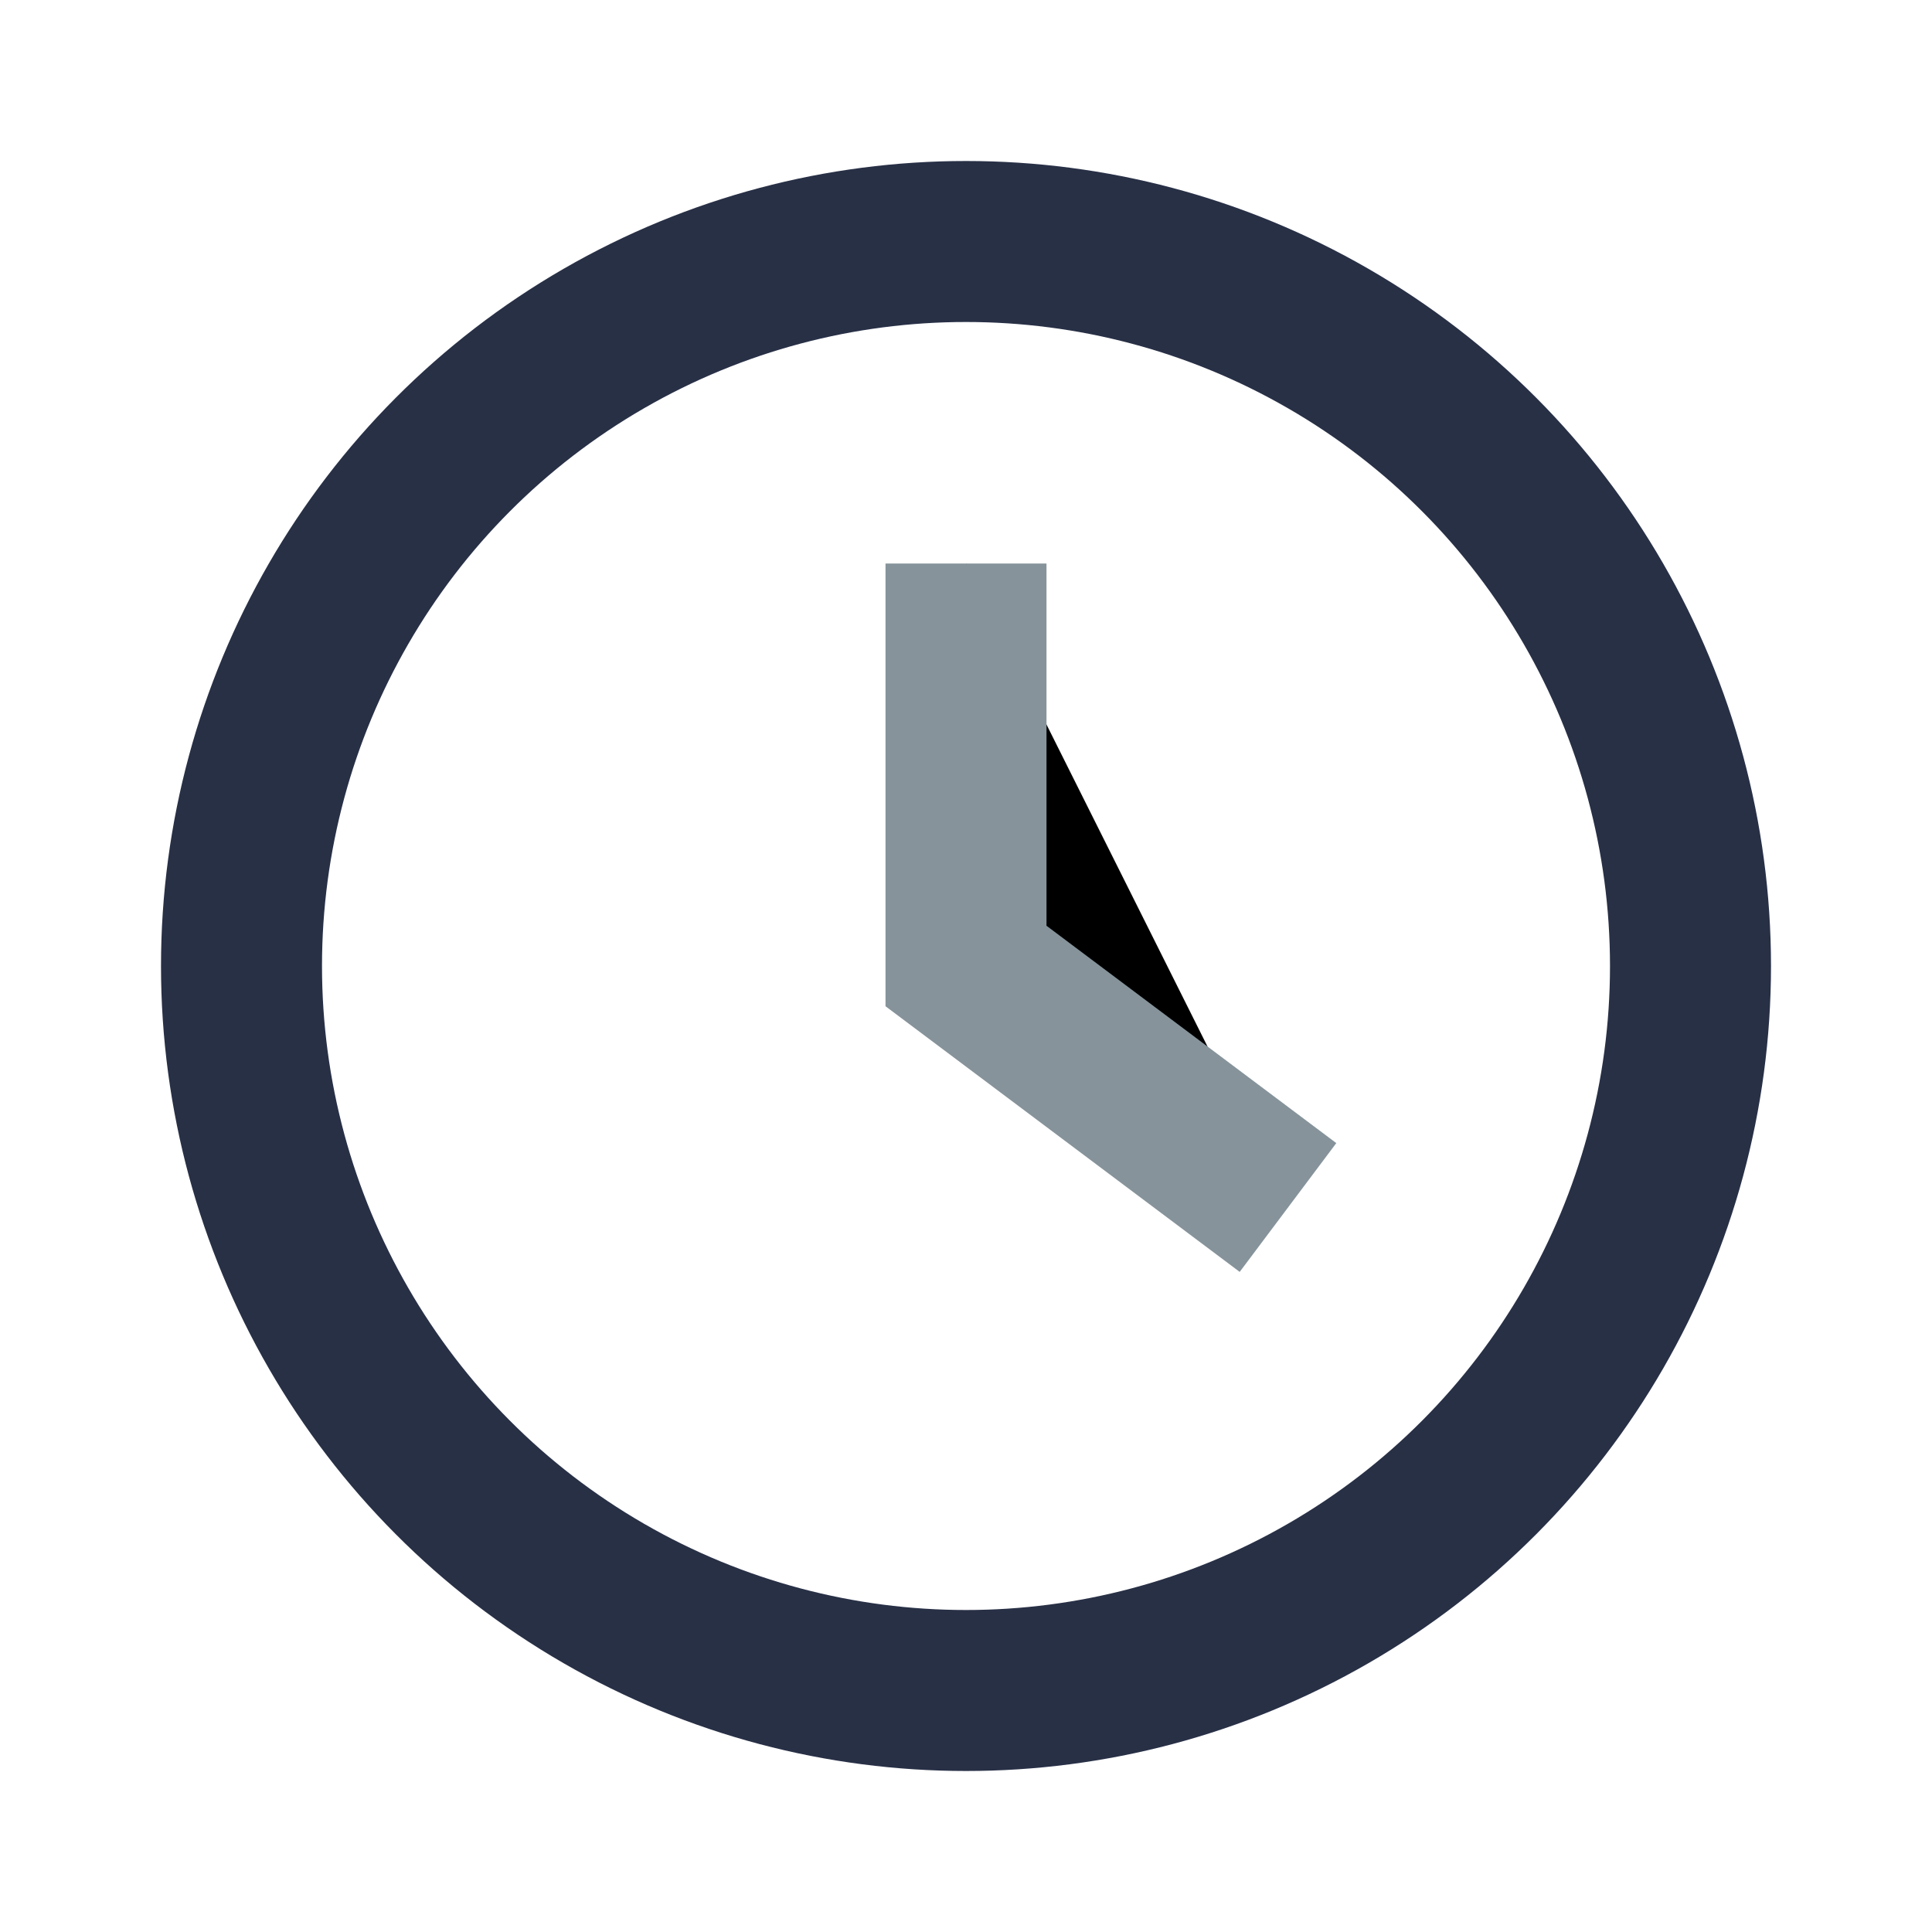
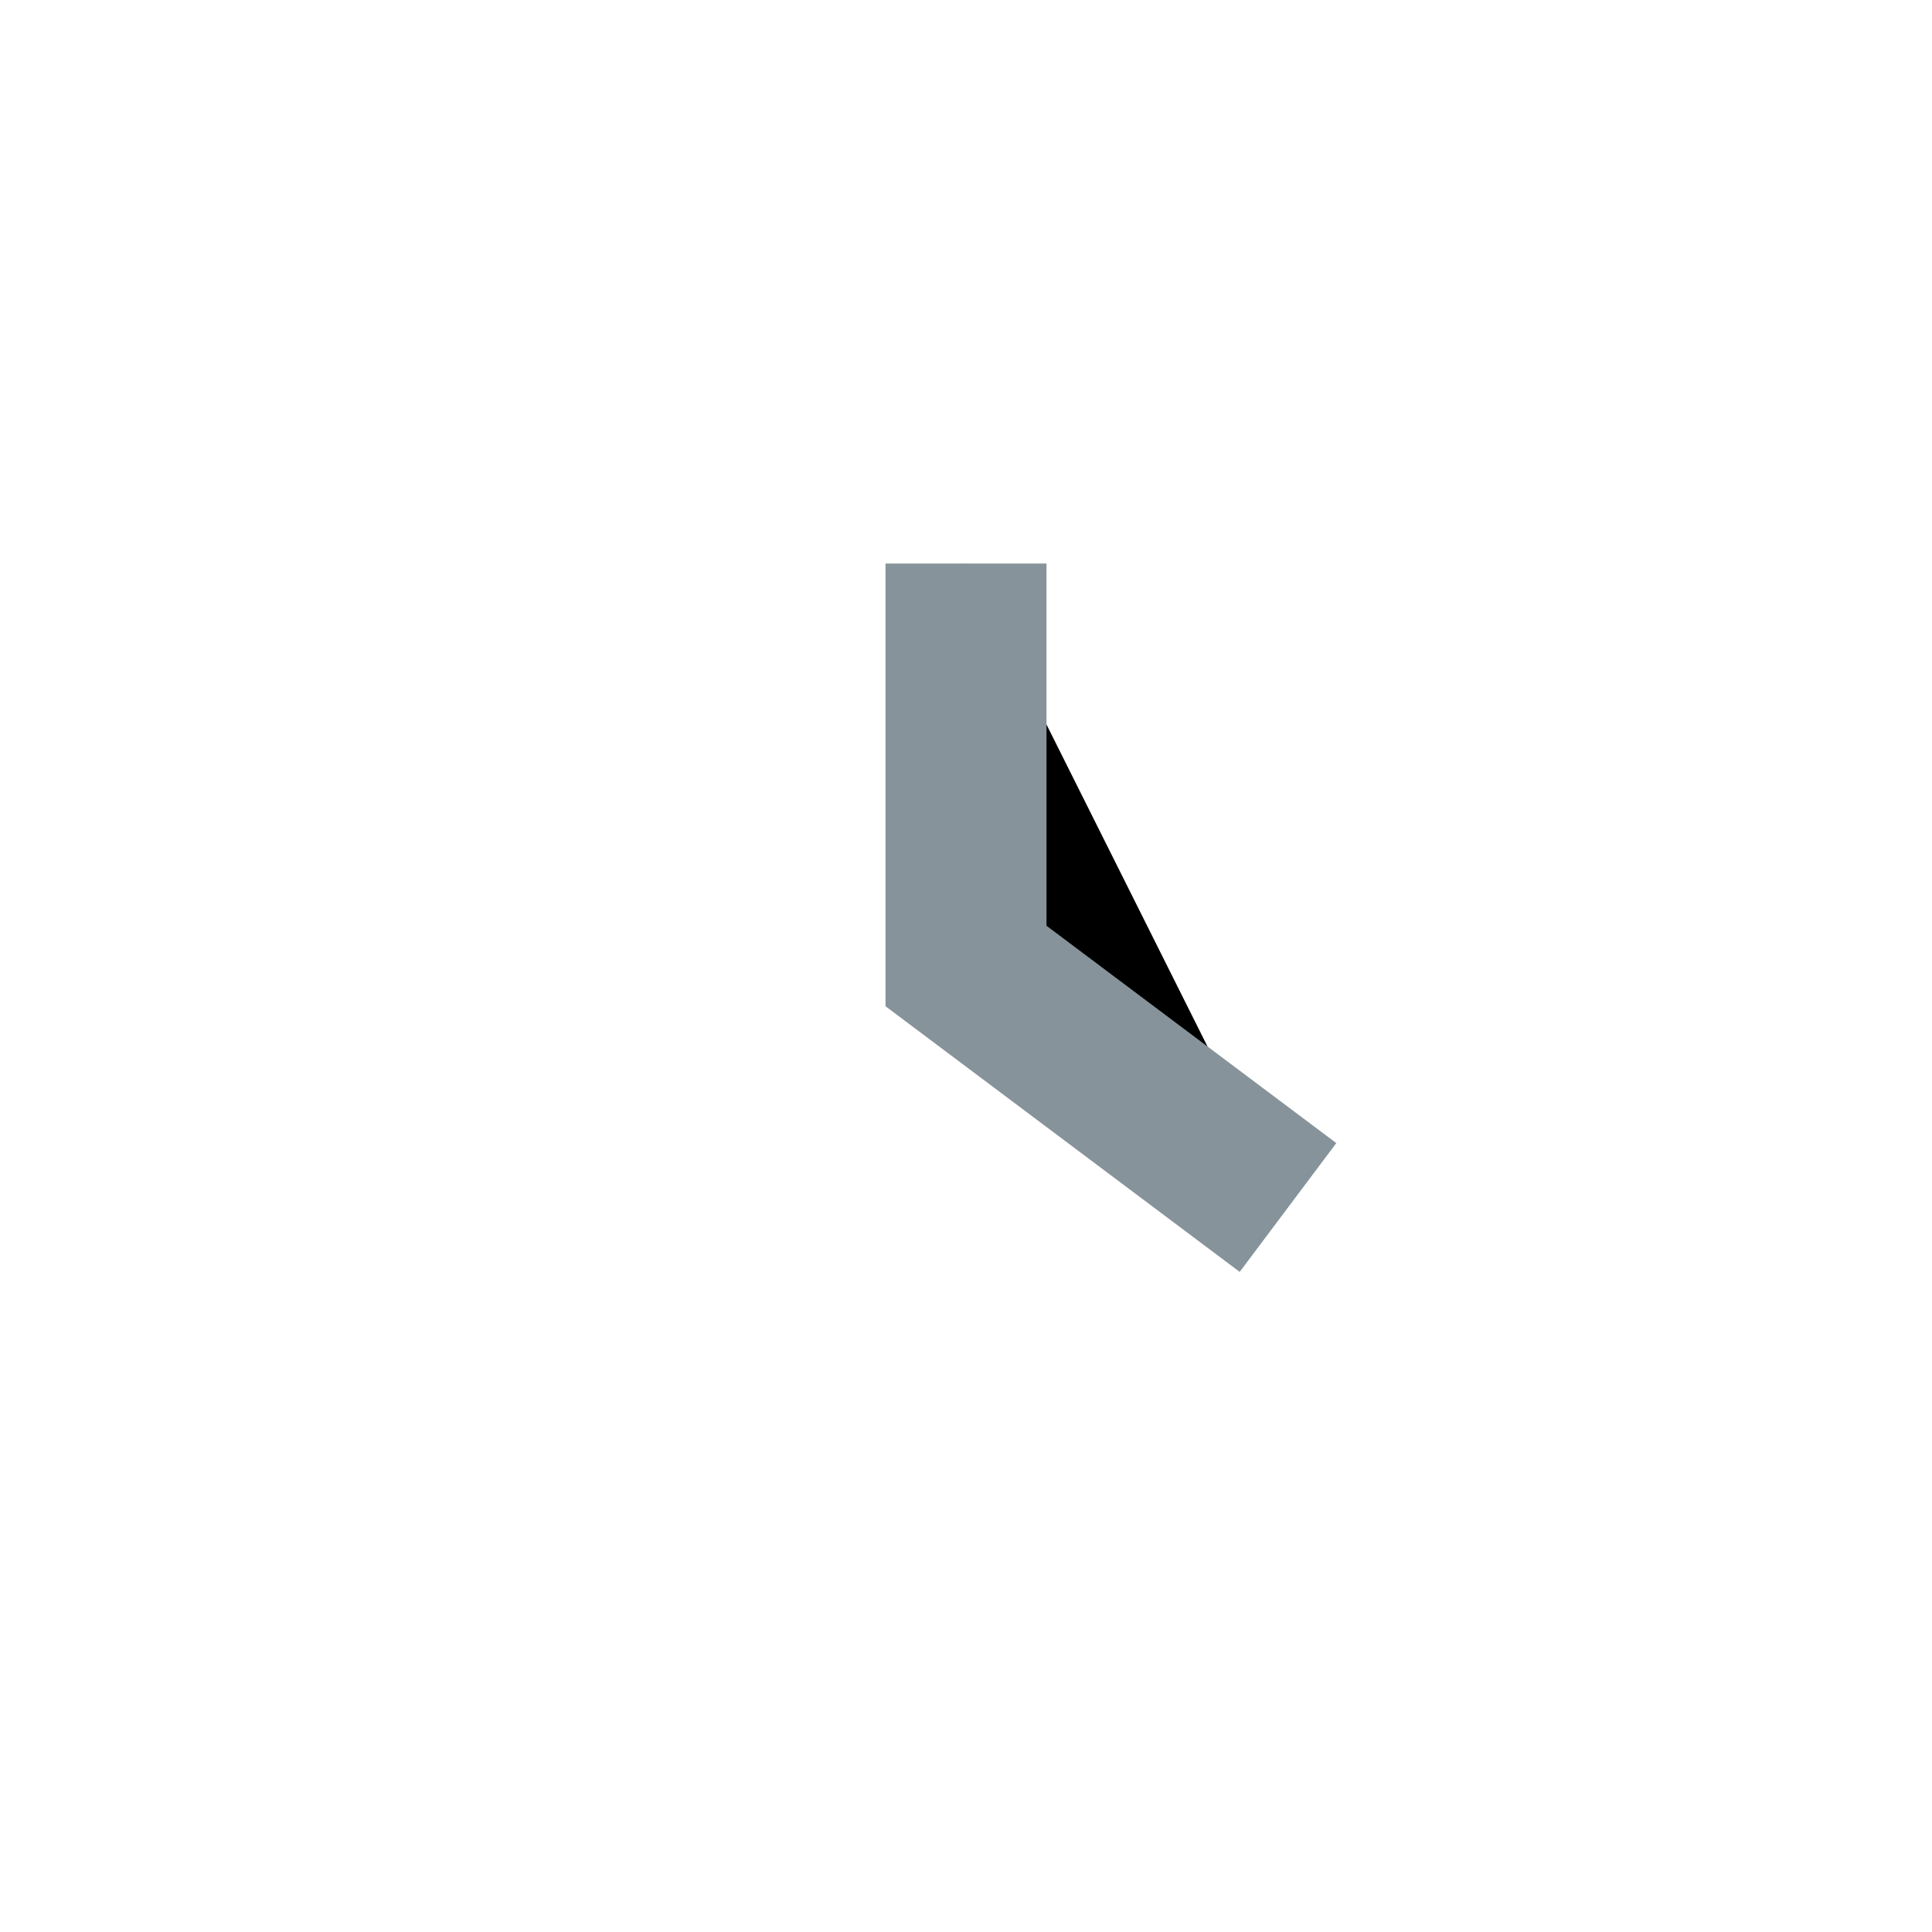
<svg xmlns="http://www.w3.org/2000/svg" width="32" height="32" viewBox="0 0 24 24">
-   <circle cx="12" cy="12" r="9" fill="none" stroke="#283046" stroke-width="2" />
  <path d="M12 7v5l4 3" stroke="#86939B" stroke-width="2" />
</svg>